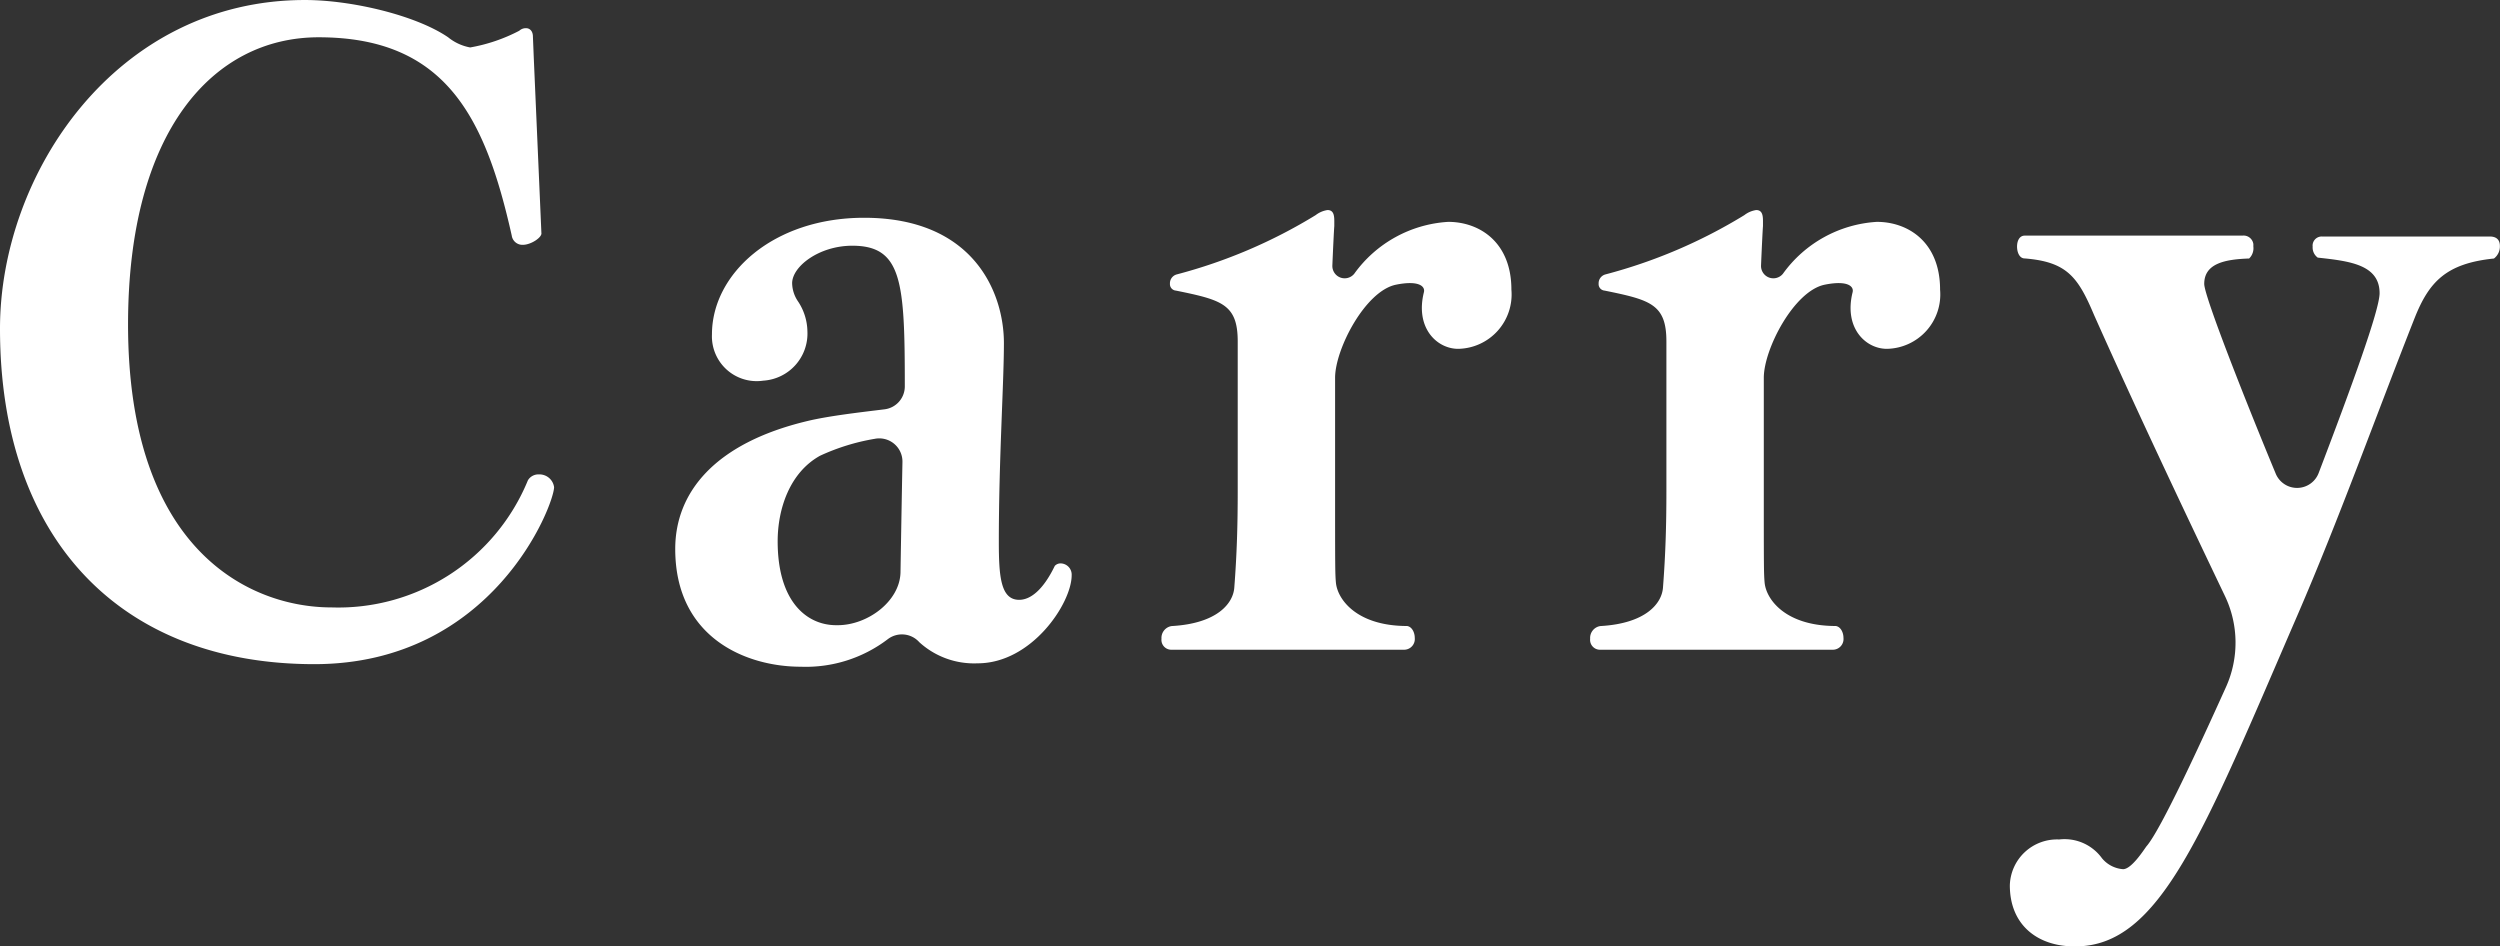
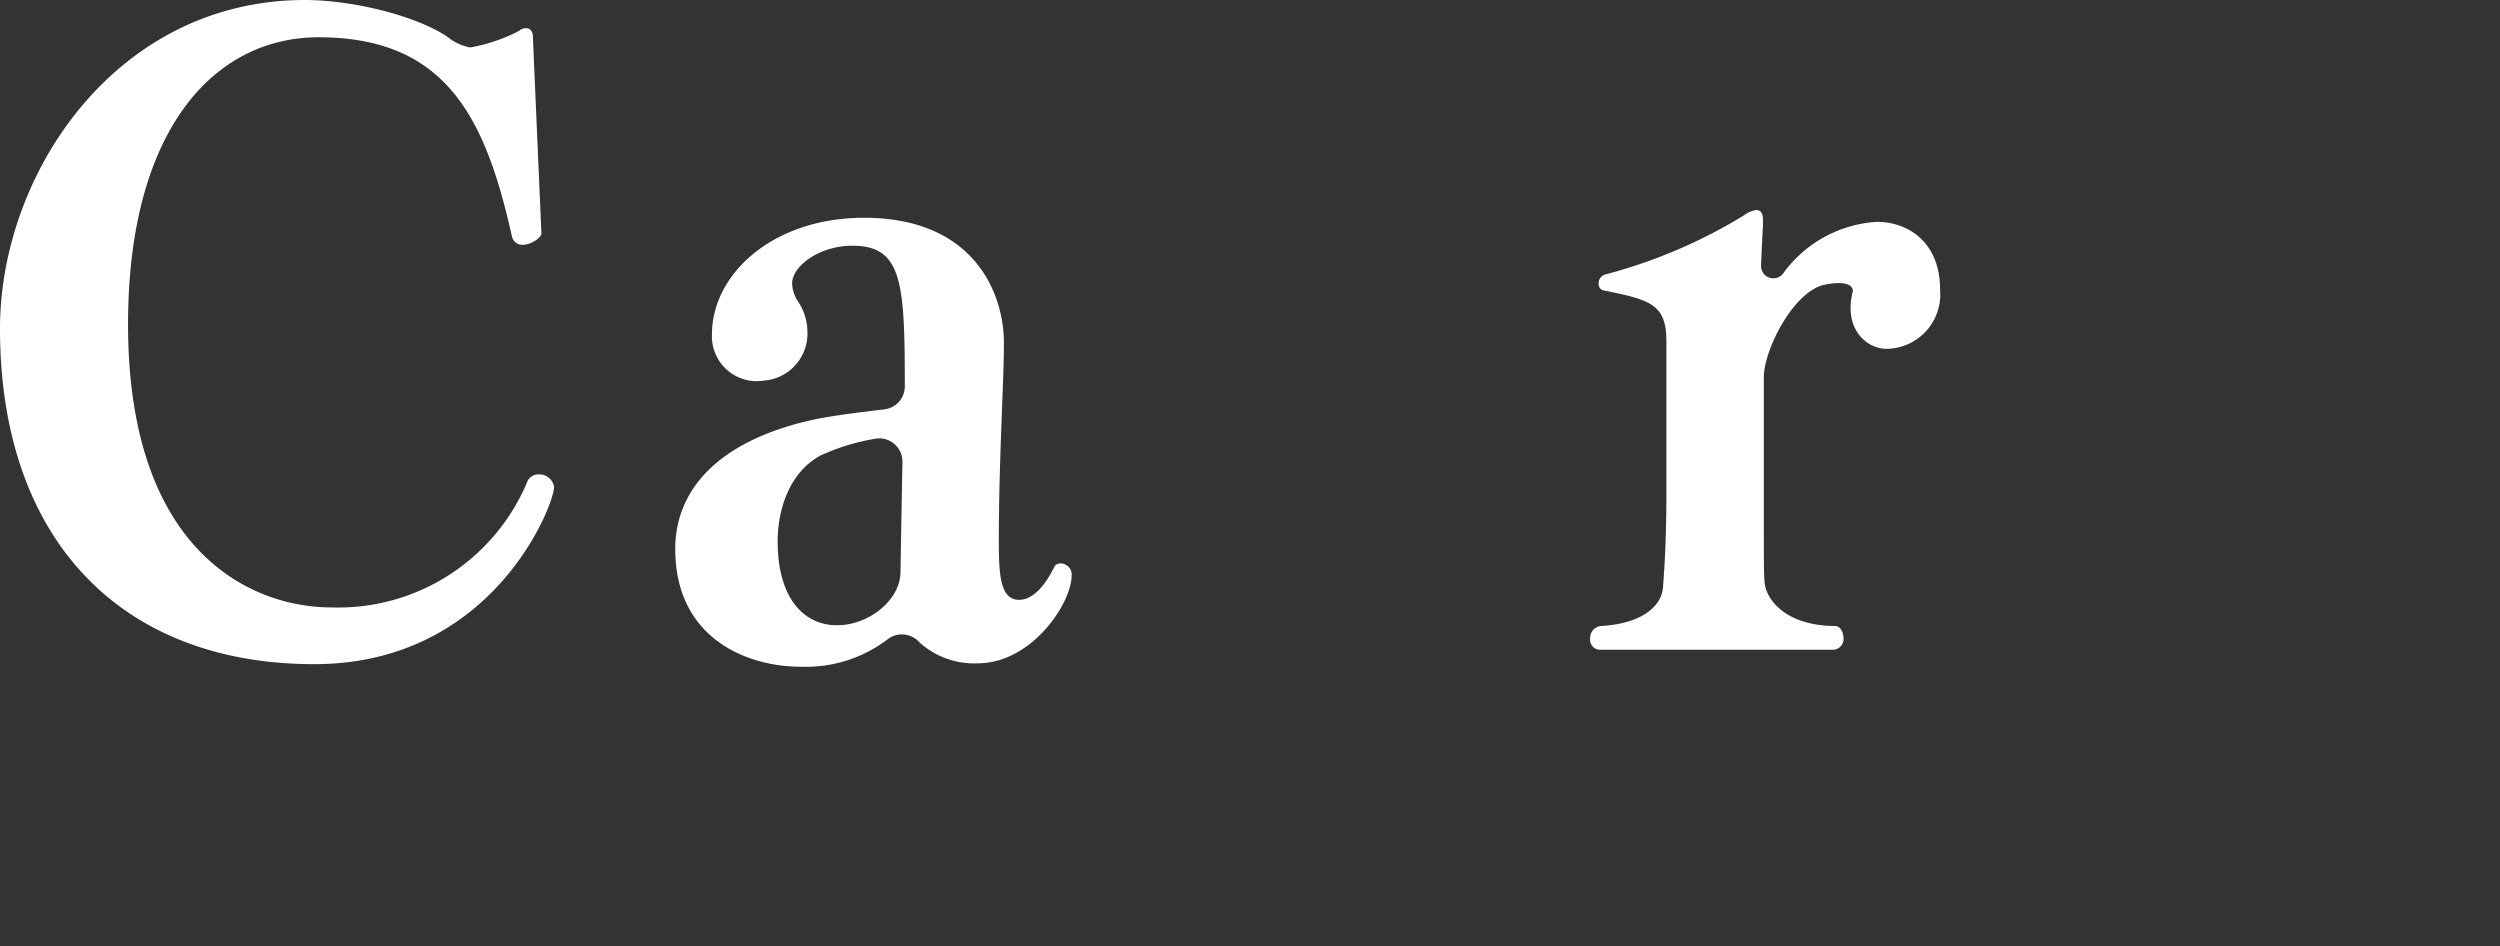
<svg xmlns="http://www.w3.org/2000/svg" width="182.566" height="69.107" viewBox="0 0 182.566 69.107">
  <rect x="0" y="0" width="182.566" height="69.107" fill="#333333" stroke="none" />
  <defs>
    <style>.a{fill:#fff;}</style>
  </defs>
  <g transform="translate(-608.717 -7159.76)">
    <path class="a" d="M631.668,7208.261c-14.167,0-22.951-9.156-22.951-24.5,0-11.321,8.475-24,22.271-24,3.4,0,8.1,1.113,10.454,2.722a3.566,3.566,0,0,0,1.609.742,12.256,12.256,0,0,0,3.588-1.221.7.7,0,0,1,.495-.186c.247,0,.5.186.5.619l.062,1.53.557,12.806c.061.309-.743.866-1.361.866a.785.785,0,0,1-.805-.68c-1.918-8.538-4.763-14.476-14.1-14.476-7.67,0-13.919,6.805-13.919,20.971,0,16.58,8.971,20.663,14.847,20.663a14.968,14.968,0,0,0,14.352-9.28.89.89,0,0,1,.8-.433,1.079,1.079,0,0,1,1.113.928C649.175,7196.63,644.721,7208.261,631.668,7208.261Z" />
    <path class="a" d="M680.11,7208.2a5.937,5.937,0,0,1-4.26-1.543,1.7,1.7,0,0,0-2.3-.221,9.873,9.873,0,0,1-6.368,2.012c-3.959,0-9.155-2.1-9.155-8.6,0-4.145,2.907-7.733,9.65-9.341,1.538-.373,3.883-.641,5.634-.856a1.686,1.686,0,0,0,1.481-1.677v0c0-7.61-.186-10.27-3.836-10.27-2.413,0-4.392,1.506-4.392,2.744a2.431,2.431,0,0,0,.435,1.33,4.053,4.053,0,0,1,.68,2.165,3.445,3.445,0,0,1-3.224,3.615,3.269,3.269,0,0,1-3.746-3.384c0-4.392,4.432-8.511,11.113-8.511,7.981,0,10.207,5.444,10.207,9.155,0,2.908-.371,8.476-.371,14.476,0,2.537.124,4.269,1.485,4.269.8,0,1.732-.68,2.6-2.475a.567.567,0,0,1,.434-.185.821.821,0,0,1,.8.866C686.977,7203.806,684.069,7208.2,680.11,7208.2ZM668.6,7193.042c-2.227,1.237-3.093,3.9-3.093,6.248,0,4.454,2.165,6.125,4.269,6.125h.123c2.166,0,4.516-1.732,4.578-3.836,0,0,.079-4.868.143-8.083a1.694,1.694,0,0,0-2.03-1.689A15.667,15.667,0,0,0,668.6,7193.042Z" />
-     <path class="a" d="M715.2,7185.234c-1.547,0-3.152-1.518-2.5-4.135.105-.422-.354-.886-2.032-.55-2.244.45-4.454,4.7-4.454,6.8v7.918c0,5.877,0,6.372.061,7.053.124,1.237,1.547,3.155,5.2,3.155.371.061.557.5.557.866a.783.783,0,0,1-.743.866H694.216a.72.72,0,0,1-.68-.8.876.876,0,0,1,.742-.928c3.341-.186,4.516-1.671,4.578-2.846.185-2.413.247-4.516.247-6.991v-10.949c0-2.723-1.175-3.032-4.516-3.712a.472.472,0,0,1-.433-.5.671.671,0,0,1,.495-.681,37.752,37.752,0,0,0,10.146-4.33,1.863,1.863,0,0,1,.866-.371c.433,0,.495.371.495.8v.371c-.03.39-.089,1.621-.142,2.885a.9.9,0,0,0,1.6.594,9.123,9.123,0,0,1,6.859-3.787c2.289,0,4.616,1.484,4.616,4.948A3.971,3.971,0,0,1,715.2,7185.234Z" />
    <path class="a" d="M746.507,7185.234c-1.547,0-3.152-1.518-2.5-4.135.105-.422-.355-.886-2.032-.55-2.244.45-4.454,4.7-4.454,6.8v7.918c0,5.877,0,6.372.061,7.053.124,1.237,1.547,3.155,5.2,3.155.371.061.557.5.557.866a.783.783,0,0,1-.743.866H725.521a.72.72,0,0,1-.681-.8.877.877,0,0,1,.743-.928c3.34-.186,4.516-1.671,4.578-2.846.185-2.413.247-4.516.247-6.991v-10.949c0-2.723-1.175-3.032-4.516-3.712a.472.472,0,0,1-.433-.5.671.671,0,0,1,.495-.681,37.751,37.751,0,0,0,10.146-4.33,1.863,1.863,0,0,1,.866-.371c.433,0,.495.371.495.8v.371c-.03.39-.089,1.621-.142,2.885a.9.9,0,0,0,1.6.594,9.123,9.123,0,0,1,6.859-3.787c2.288,0,4.616,1.484,4.616,4.948A3.971,3.971,0,0,1,746.507,7185.234Z" />
-     <path class="a" d="M785.035,7183.02c-2.784,7.052-5.526,14.694-8.537,21.652-6.922,16-10.045,24.2-16.231,24.2h-.062c-2.66,0-4.717-1.535-4.717-4.458a3.445,3.445,0,0,1,3.6-3.35,3.371,3.371,0,0,1,3.124,1.364,2.2,2.2,0,0,0,1.546.805c.619,0,1.517-1.413,1.7-1.661,1.035-1.165,3.978-7.57,5.811-11.632a7.884,7.884,0,0,0-.072-6.653c-3.115-6.517-6.491-13.649-9.552-20.509-1.175-2.784-1.98-3.9-5.073-4.145-.371,0-.557-.433-.557-.866s.186-.8.557-.8h15.9a.719.719,0,0,1,.8.618v.186a1.037,1.037,0,0,1-.309.866c-1.794.062-3.279.371-3.279,1.856,0,.92,3.116,8.791,5.221,13.857a1.687,1.687,0,0,0,3.136-.049c2.368-6.208,4.449-11.9,4.449-13.128,0-2.1-2.227-2.35-4.516-2.6a.91.91,0,0,1-.372-.8.664.664,0,0,1,.681-.742h12.249c.557,0,.742.309.742.68a1.1,1.1,0,0,1-.433.928C787.324,7179,786.087,7180.36,785.035,7183.02Z" />
  </g>
</svg>